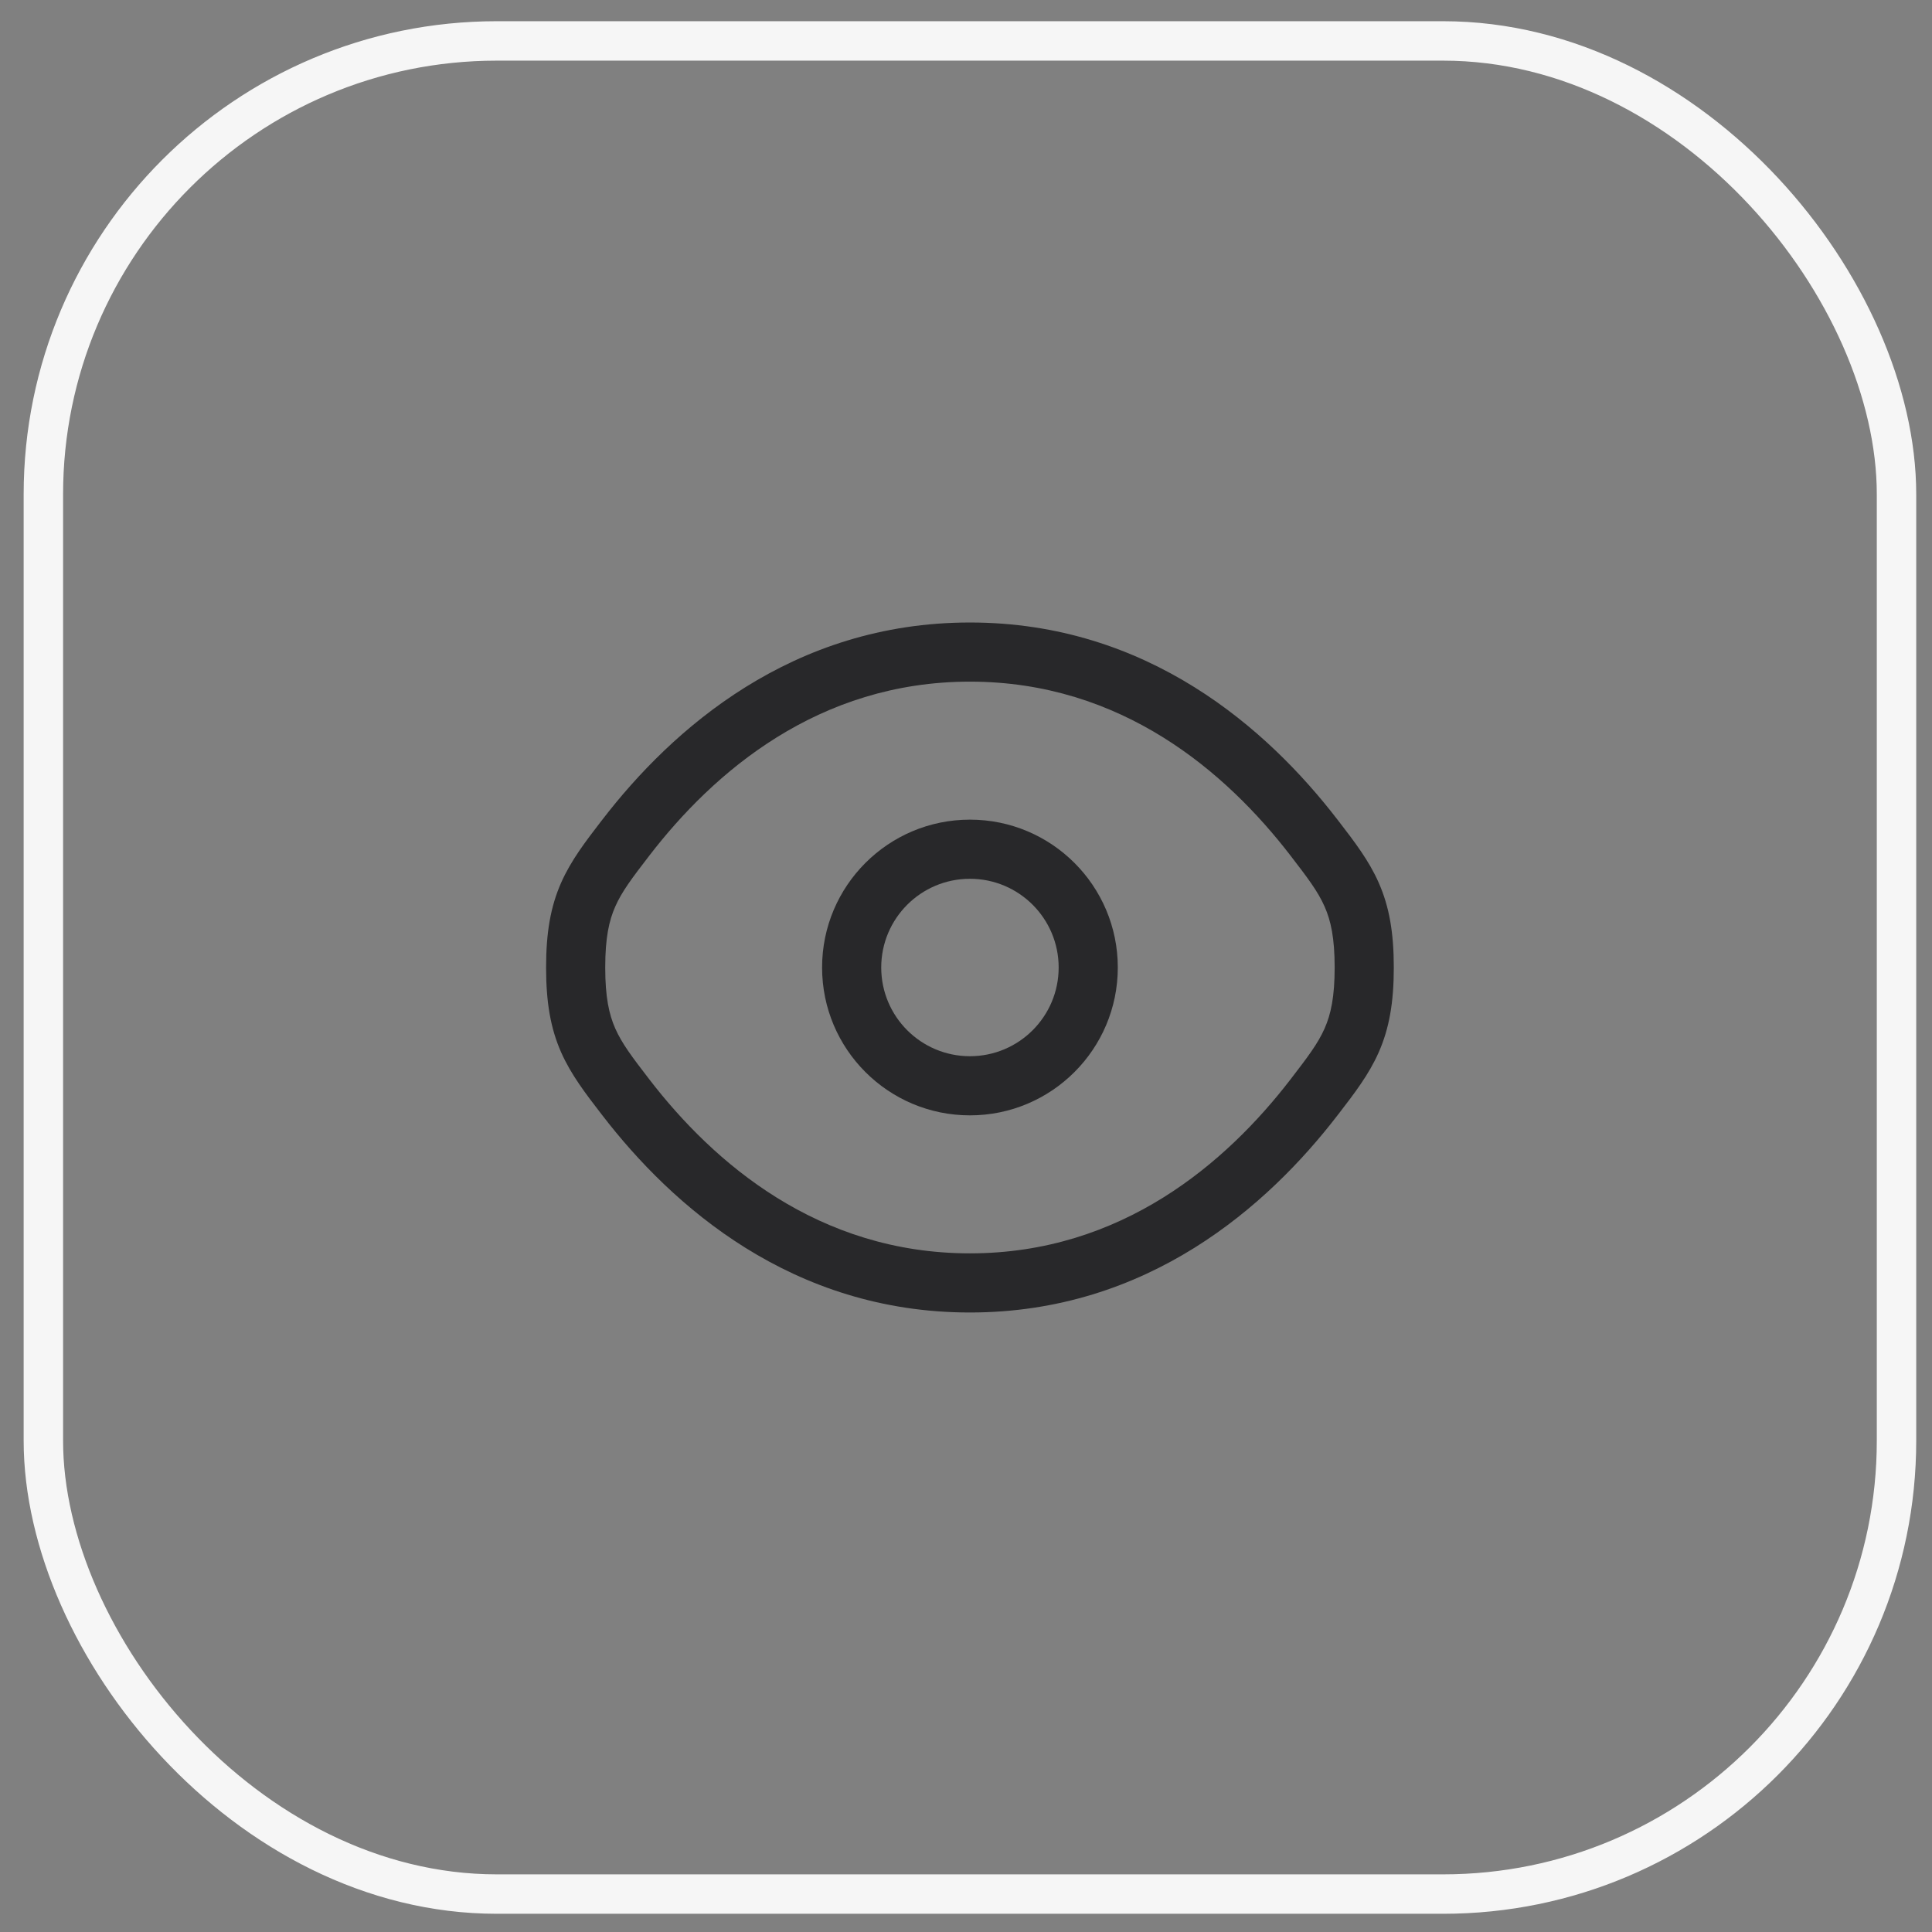
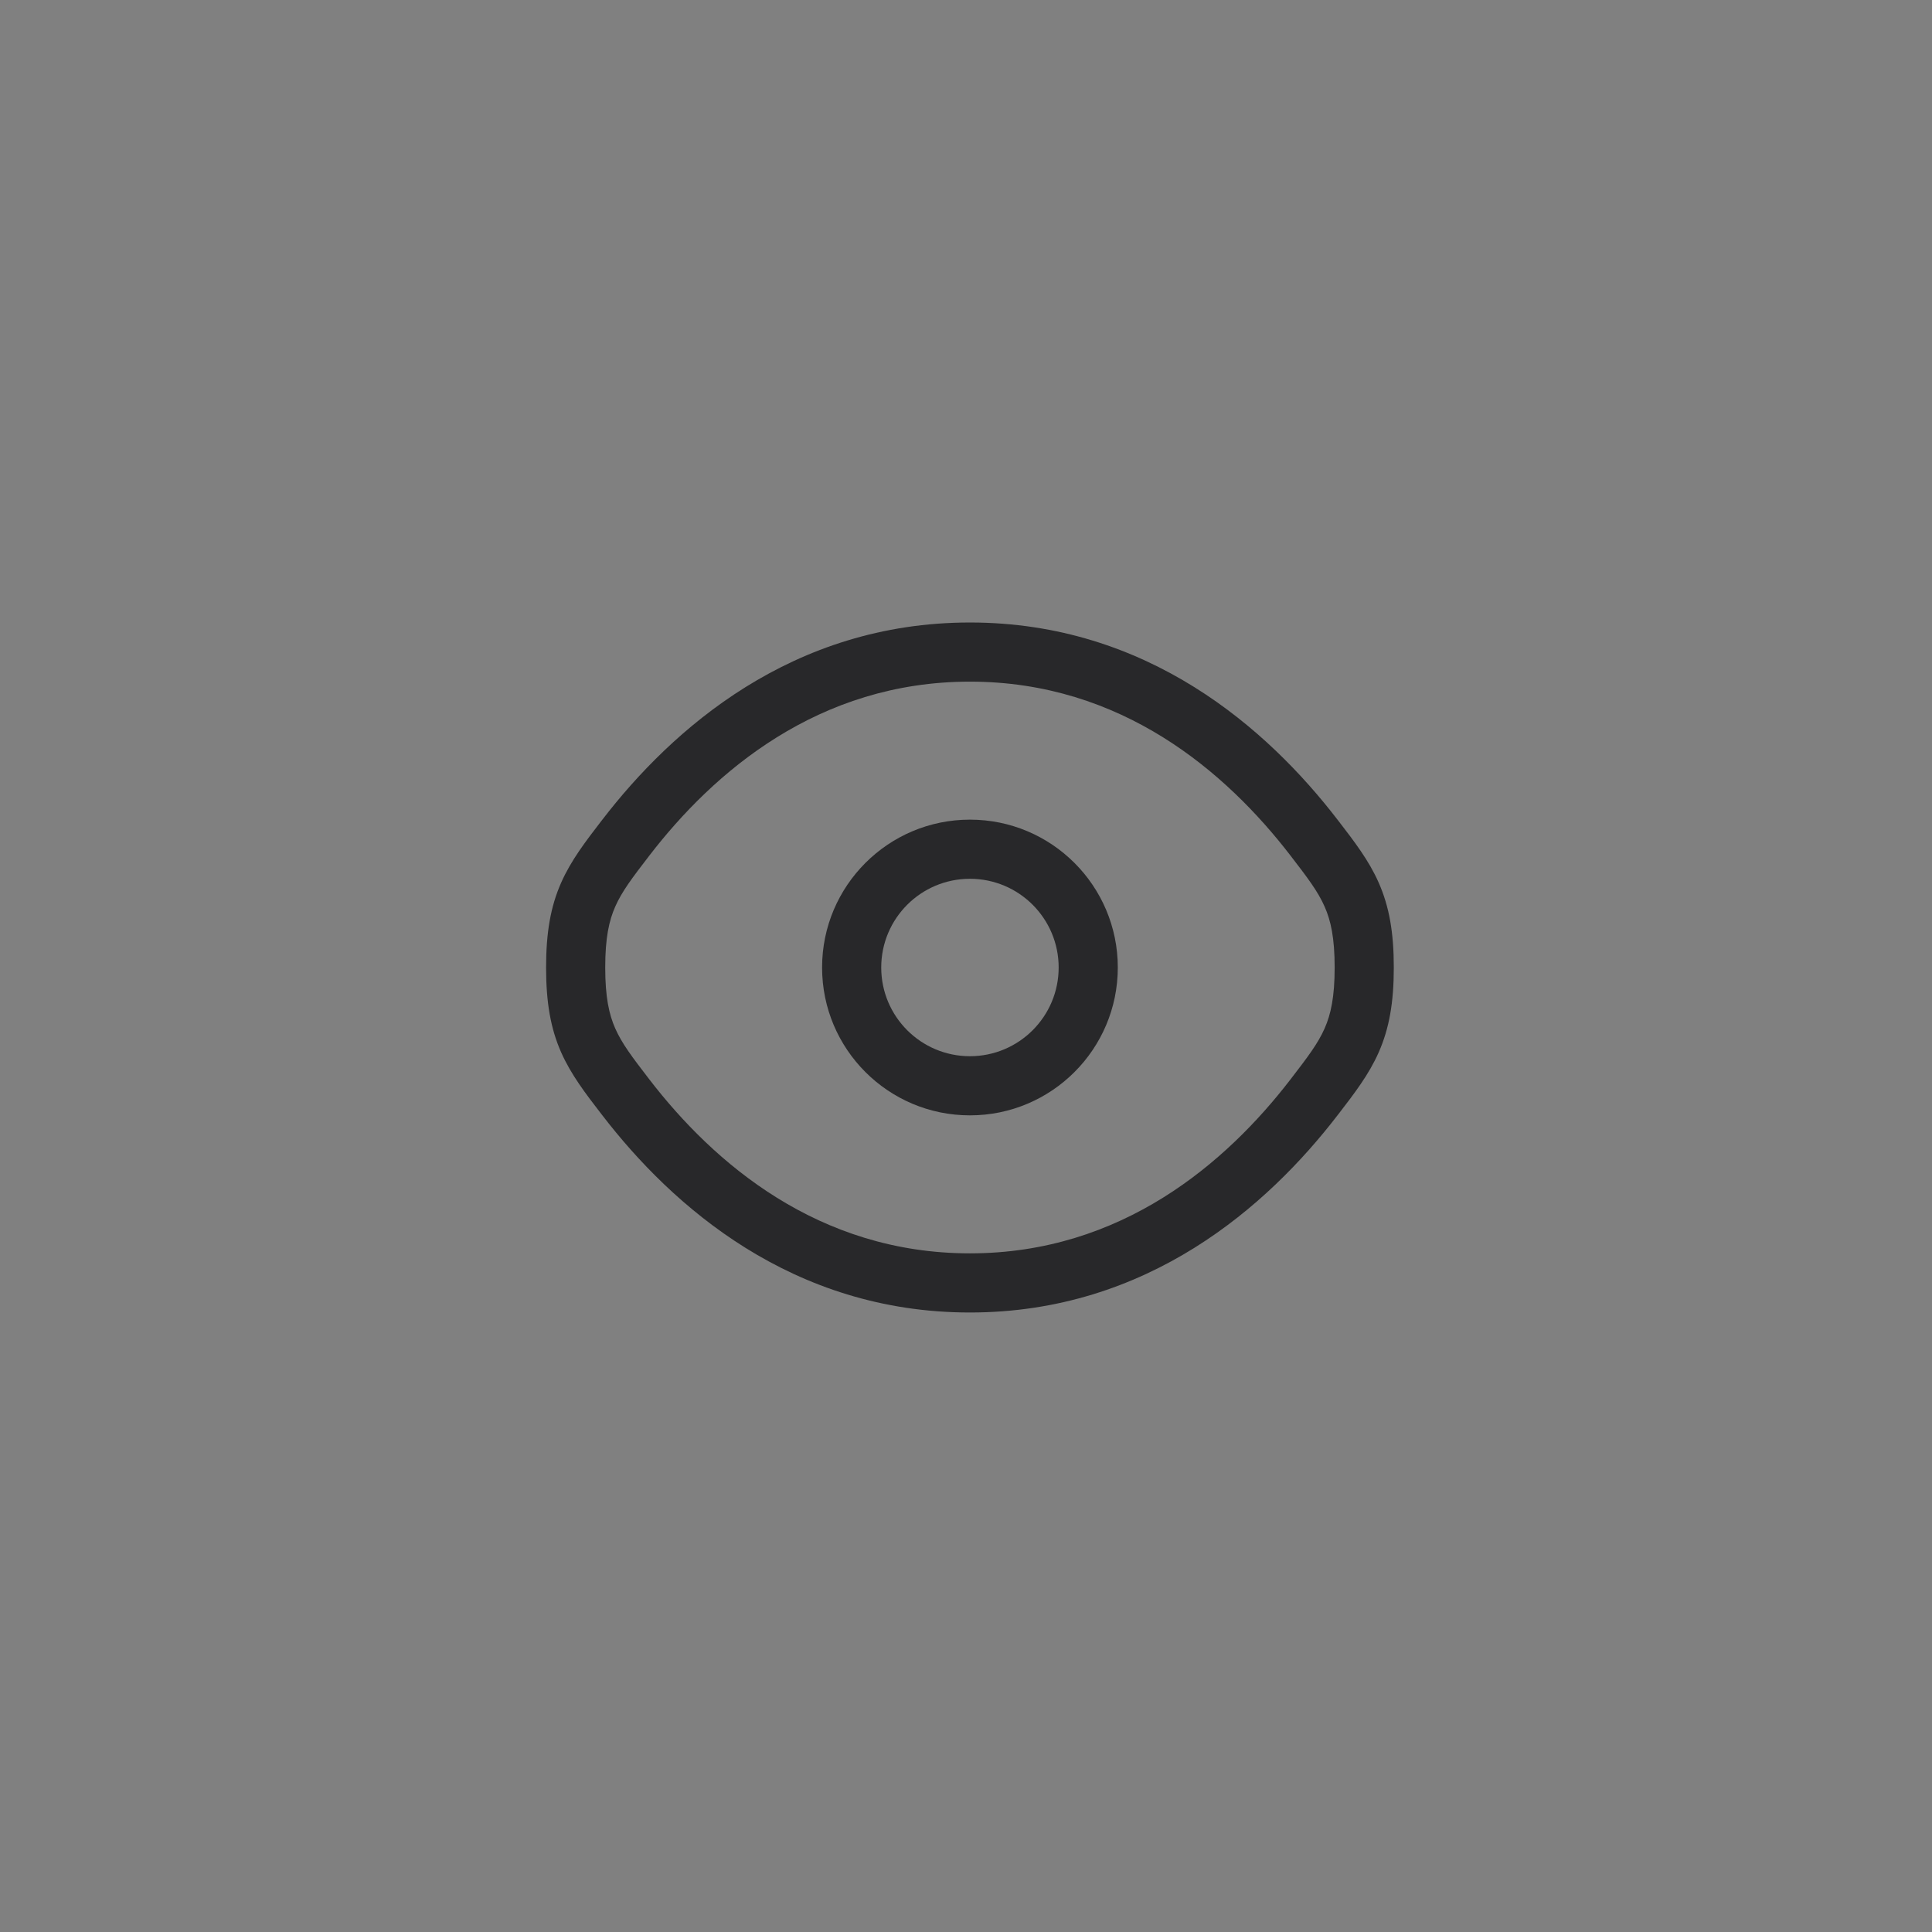
<svg xmlns="http://www.w3.org/2000/svg" width="49" height="49" viewBox="0 0 49 49" fill="none">
  <rect x="0" y="0" width="49" height="49" fill="#808080" stroke="none" />
-   <rect x="1.1" y="1.038" width="47" height="47" rx="11.5" stroke="#F6F6F6" />
  <path fill-rule="evenodd" clip-rule="evenodd" d="M24.6 17.288C20.75 17.288 18.098 19.583 16.469 21.7C16.03 22.27 15.773 22.61 15.604 22.993C15.446 23.35 15.35 23.787 15.35 24.538C15.35 25.289 15.446 25.726 15.604 26.084C15.773 26.466 16.03 26.806 16.469 27.376C18.098 29.493 20.75 31.788 24.6 31.788C28.449 31.788 31.101 29.493 32.73 27.376C33.169 26.806 33.426 26.466 33.595 26.084C33.753 25.726 33.85 25.289 33.85 24.538C33.85 23.787 33.753 23.35 33.595 22.993C33.426 22.61 33.169 22.27 32.73 21.7C31.101 19.583 28.449 17.288 24.6 17.288ZM15.28 20.785C17.045 18.492 20.085 15.788 24.6 15.788C29.114 15.788 32.154 18.492 33.919 20.785L33.951 20.826C34.35 21.345 34.718 21.822 34.967 22.387C35.234 22.991 35.35 23.65 35.35 24.538C35.35 25.426 35.234 26.085 34.967 26.69C34.718 27.254 34.35 27.732 33.951 28.25C33.94 28.264 33.93 28.277 33.919 28.291C32.154 30.584 29.114 33.288 24.6 33.288C20.085 33.288 17.045 30.584 15.28 28.291C15.27 28.277 15.259 28.264 15.248 28.25C14.849 27.732 14.482 27.254 14.232 26.69C13.965 26.085 13.85 25.426 13.85 24.538C13.85 23.65 13.965 22.991 14.232 22.387C14.482 21.822 14.849 21.345 15.248 20.826C15.259 20.812 15.27 20.799 15.28 20.785Z" fill="#28282A" />
  <path fill-rule="evenodd" clip-rule="evenodd" d="M24.6 22.288C23.357 22.288 22.35 23.295 22.35 24.538C22.35 25.781 23.357 26.788 24.6 26.788C25.842 26.788 26.85 25.781 26.85 24.538C26.85 23.295 25.842 22.288 24.6 22.288ZM20.85 24.538C20.85 22.467 22.529 20.788 24.6 20.788C26.671 20.788 28.35 22.467 28.35 24.538C28.35 26.609 26.671 28.288 24.6 28.288C22.529 28.288 20.85 26.609 20.85 24.538Z" fill="#28282A" />
</svg>